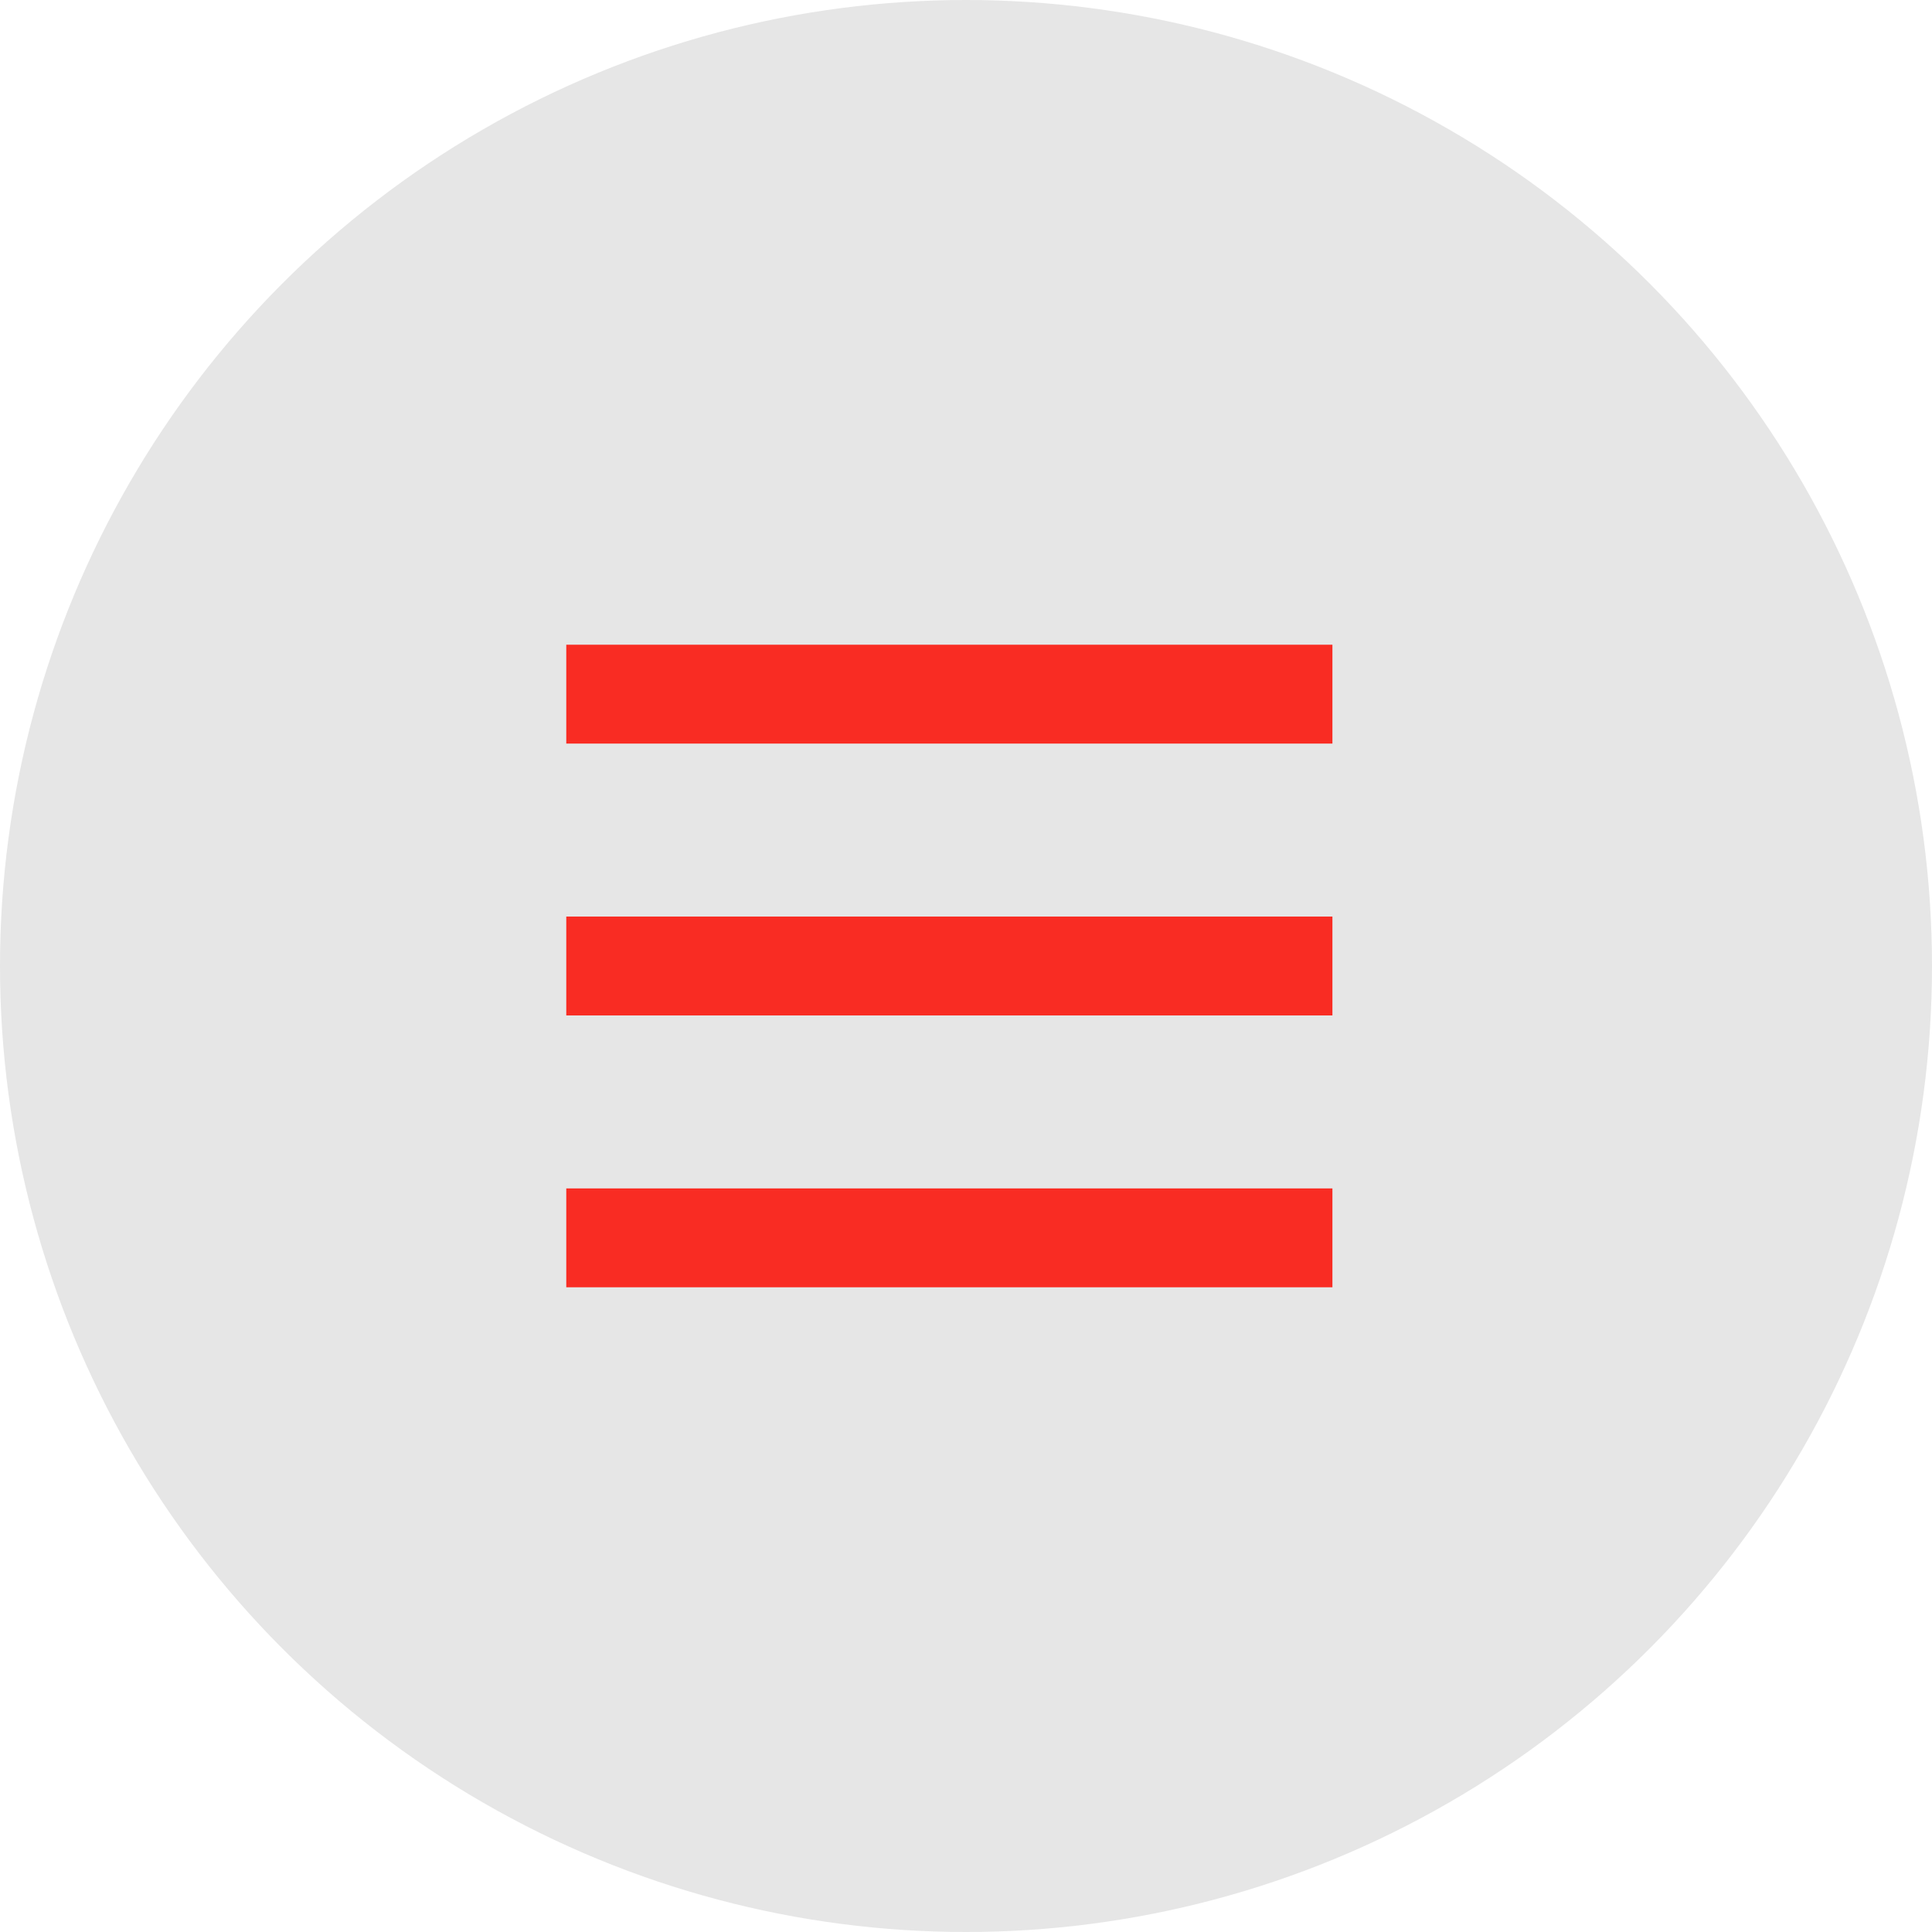
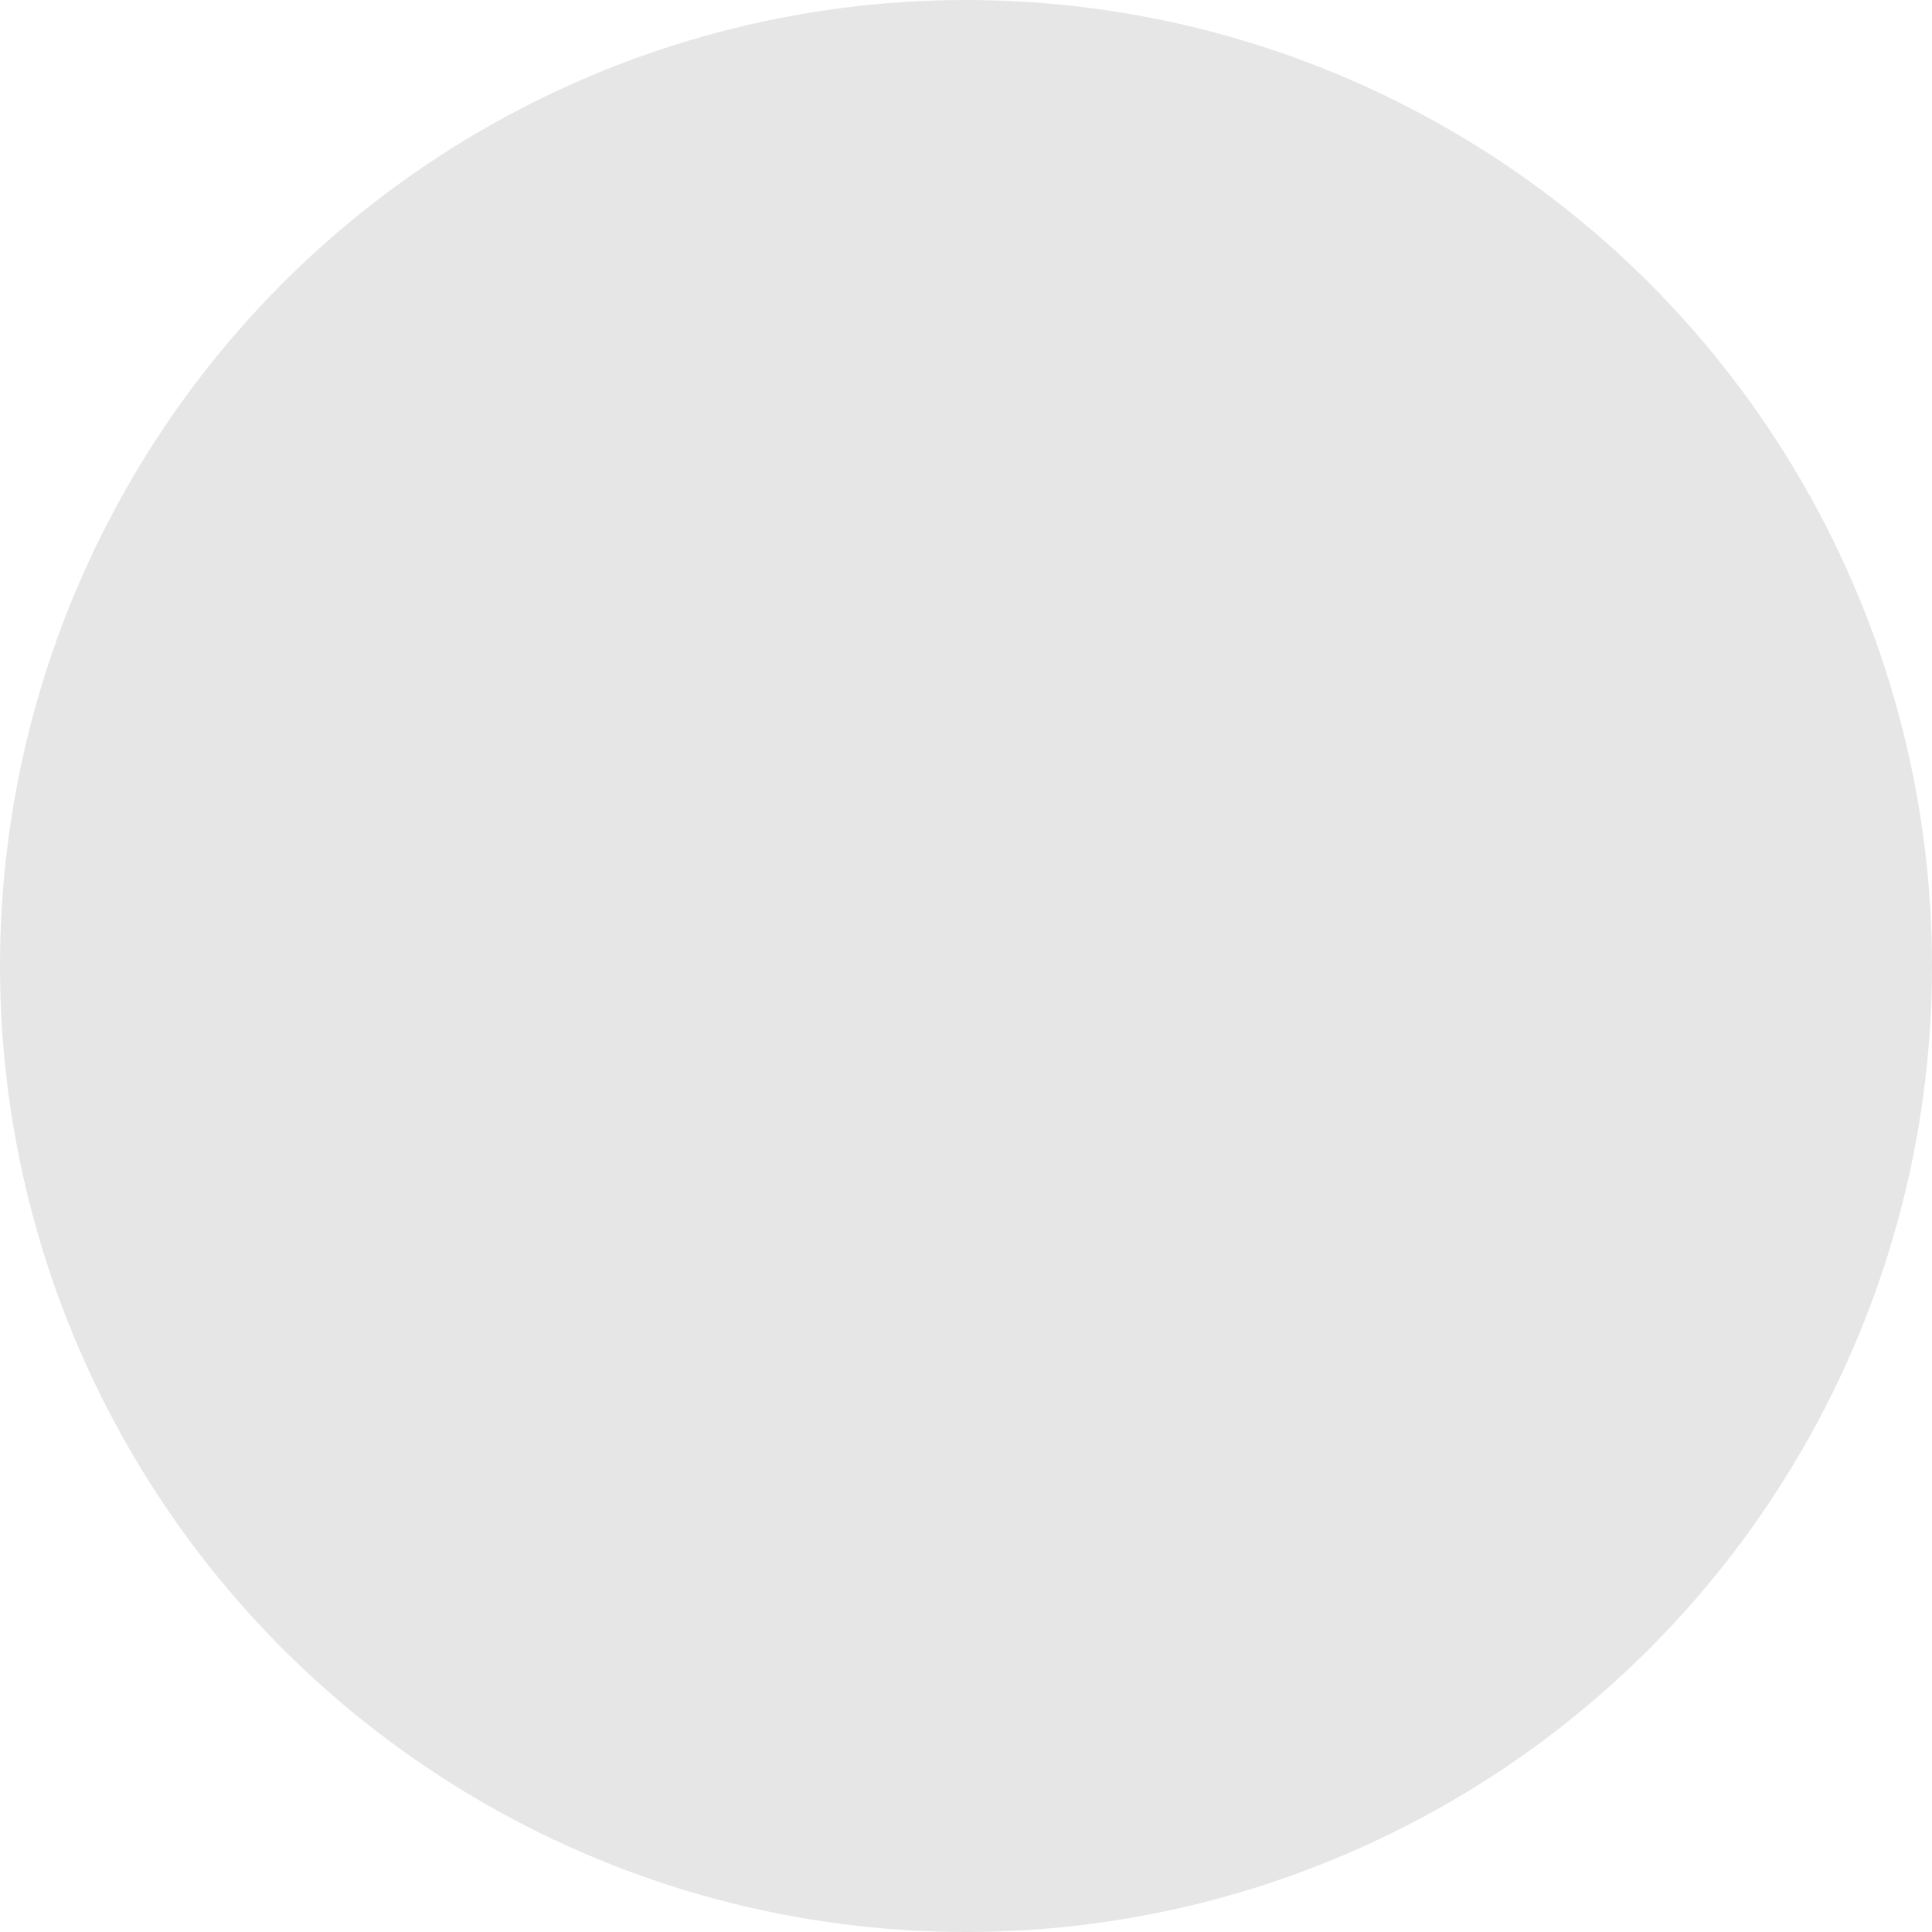
<svg xmlns="http://www.w3.org/2000/svg" width="58" height="58" viewBox="0 0 58 58" fill="none">
  <circle cx="29" cy="29" r="29" fill="#E6E6E6" />
-   <rect x="17" y="19.355" width="23" height="2.968" fill="#F92C23" />
-   <rect x="17" y="27.516" width="23" height="2.968" fill="#F92C23" />
-   <rect x="17" y="35.677" width="23" height="2.968" fill="#F92C23" />
</svg>